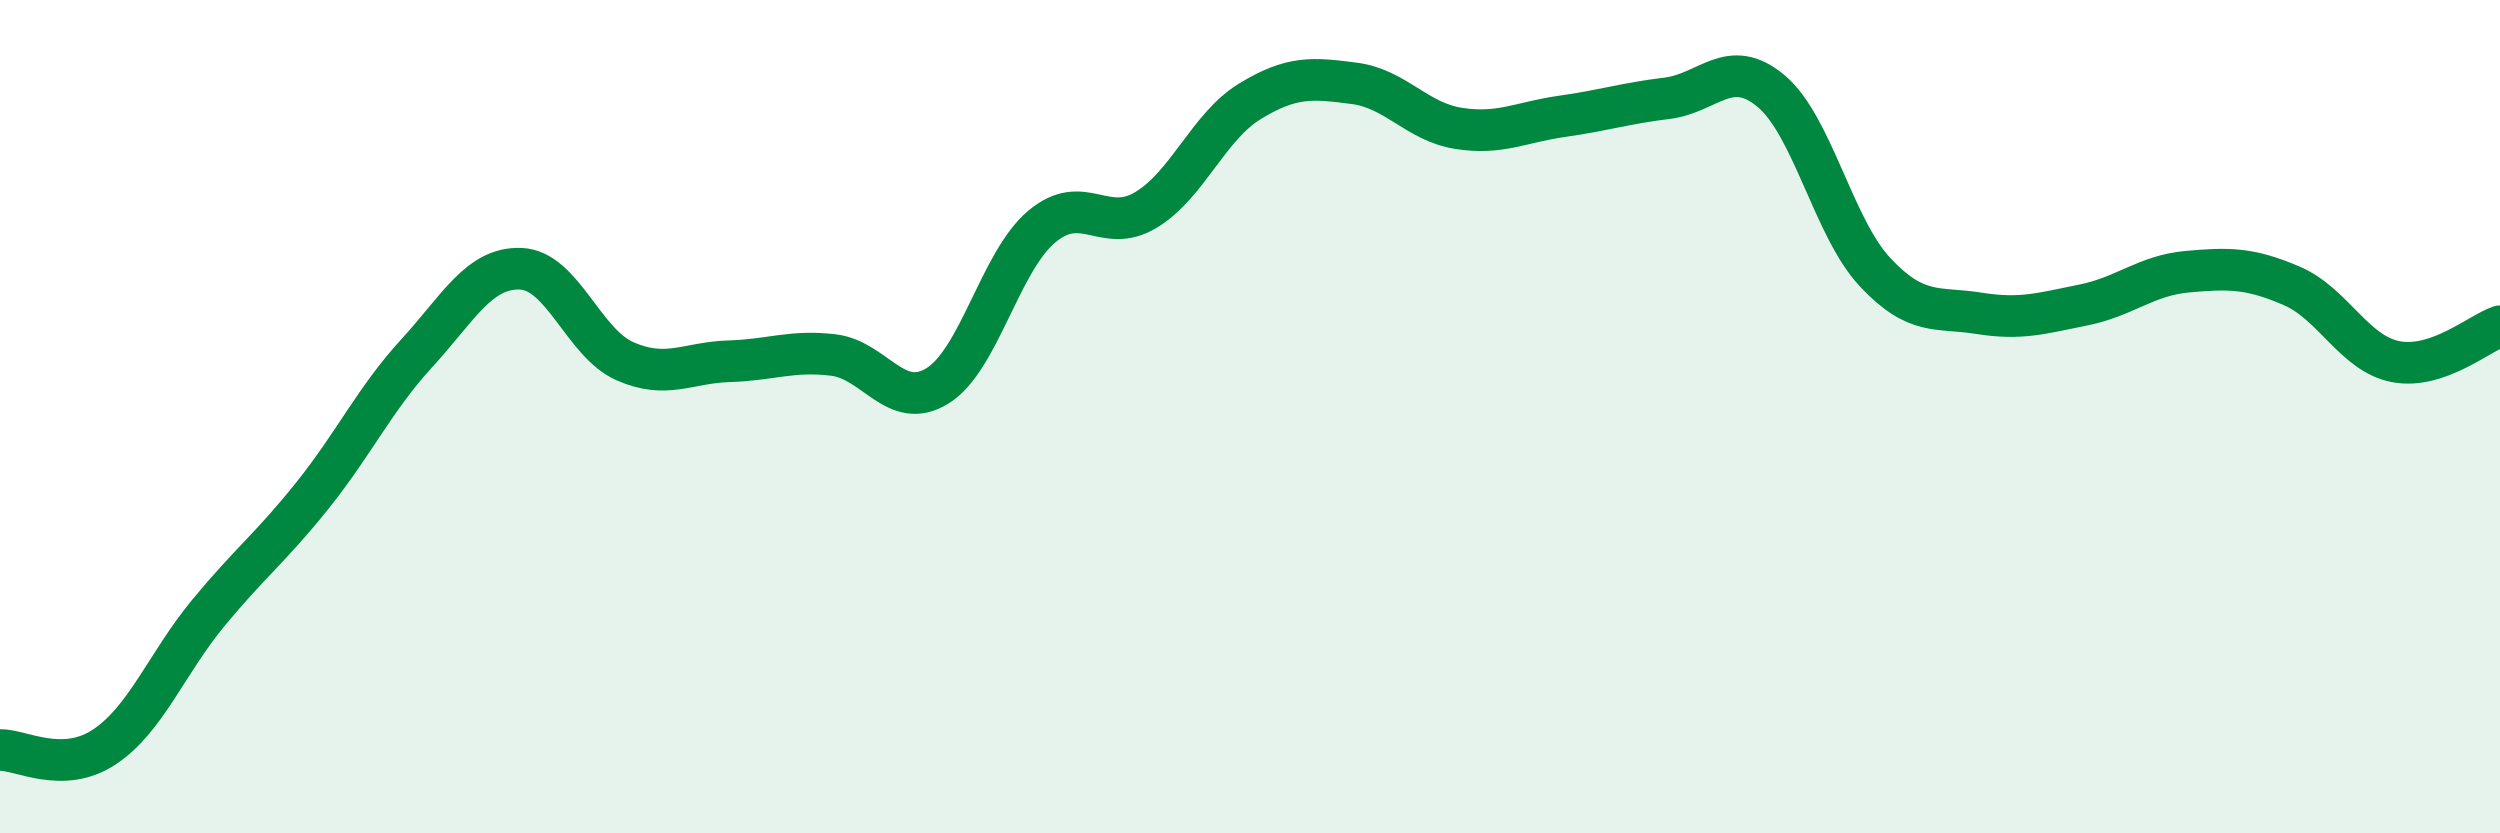
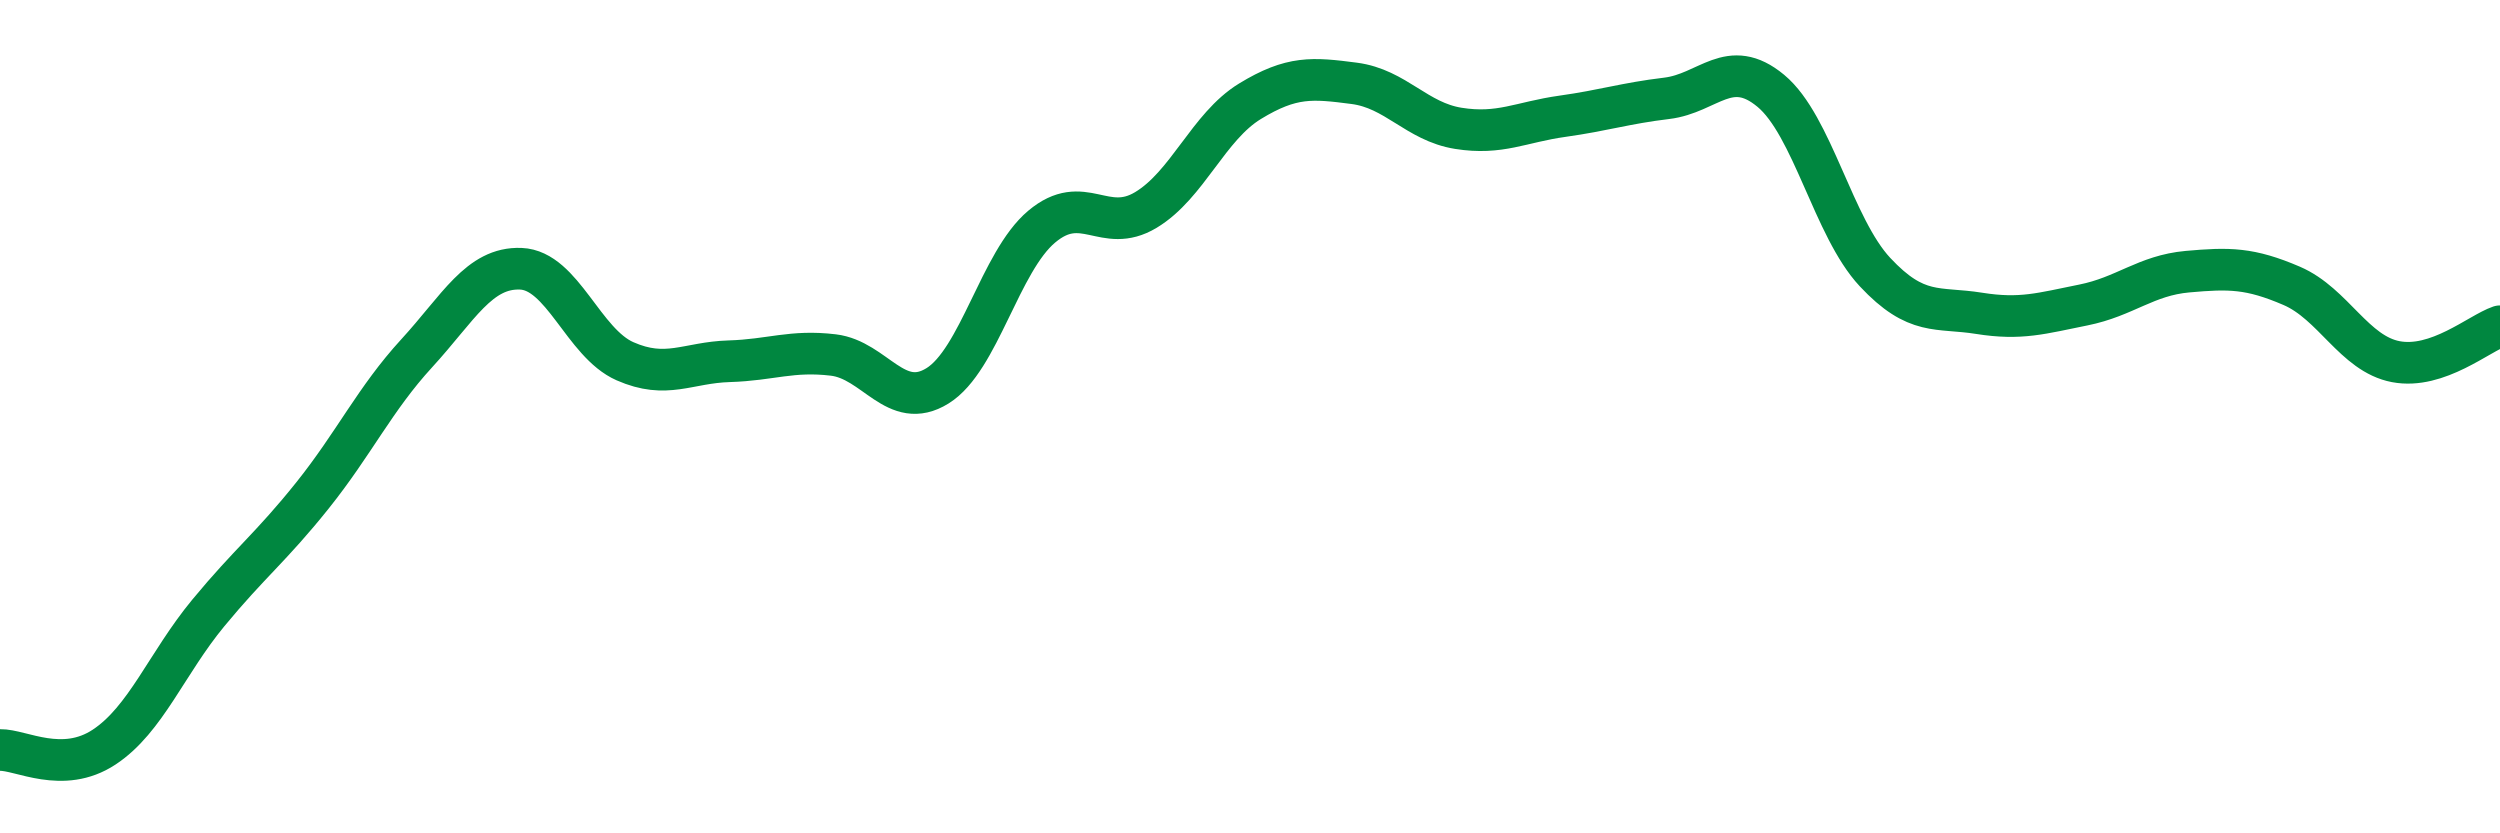
<svg xmlns="http://www.w3.org/2000/svg" width="60" height="20" viewBox="0 0 60 20">
-   <path d="M 0,18 C 0.5,17.99 1.5,18.59 2.5,17.93 C 3.5,17.27 4,15.92 5,14.71 C 6,13.5 6.5,13.14 7.5,11.89 C 8.5,10.64 9,9.57 10,8.48 C 11,7.39 11.5,6.41 12.5,6.45 C 13.5,6.49 14,8.23 15,8.67 C 16,9.11 16.5,8.7 17.5,8.67 C 18.5,8.64 19,8.4 20,8.52 C 21,8.64 21.5,9.88 22.5,9.26 C 23.5,8.64 24,6.28 25,5.44 C 26,4.6 26.5,5.64 27.5,5.04 C 28.5,4.44 29,3.04 30,2.43 C 31,1.82 31.5,1.87 32.5,2 C 33.5,2.13 34,2.92 35,3.08 C 36,3.24 36.5,2.93 37.5,2.79 C 38.5,2.65 39,2.48 40,2.36 C 41,2.24 41.5,1.35 42.5,2.18 C 43.5,3.01 44,5.46 45,6.53 C 46,7.6 46.5,7.36 47.5,7.52 C 48.5,7.68 49,7.52 50,7.32 C 51,7.12 51.5,6.61 52.5,6.52 C 53.5,6.43 54,6.43 55,6.86 C 56,7.29 56.5,8.49 57.5,8.68 C 58.5,8.87 59.5,8 60,7.83L60 20L0 20Z" fill="#008740" opacity="0.1" stroke-linecap="round" stroke-linejoin="round" />
  <path d="M 0,18 C 0.5,17.99 1.5,18.59 2.5,17.93 C 3.5,17.27 4,15.92 5,14.71 C 6,13.5 6.5,13.14 7.5,11.89 C 8.5,10.64 9,9.57 10,8.48 C 11,7.39 11.5,6.41 12.5,6.45 C 13.5,6.49 14,8.23 15,8.67 C 16,9.11 16.5,8.7 17.5,8.67 C 18.5,8.64 19,8.4 20,8.52 C 21,8.64 21.5,9.88 22.5,9.26 C 23.5,8.64 24,6.28 25,5.44 C 26,4.6 26.5,5.64 27.5,5.04 C 28.5,4.44 29,3.04 30,2.43 C 31,1.82 31.5,1.87 32.5,2 C 33.5,2.13 34,2.92 35,3.08 C 36,3.24 36.5,2.93 37.5,2.79 C 38.5,2.65 39,2.48 40,2.36 C 41,2.24 41.5,1.35 42.5,2.18 C 43.5,3.01 44,5.46 45,6.53 C 46,7.6 46.5,7.36 47.5,7.52 C 48.5,7.68 49,7.52 50,7.32 C 51,7.12 51.5,6.61 52.5,6.52 C 53.5,6.43 54,6.43 55,6.86 C 56,7.29 56.5,8.49 57.5,8.68 C 58.5,8.87 59.5,8 60,7.83" stroke="#008740" stroke-width="1" fill="none" stroke-linecap="round" stroke-linejoin="round" />
</svg>